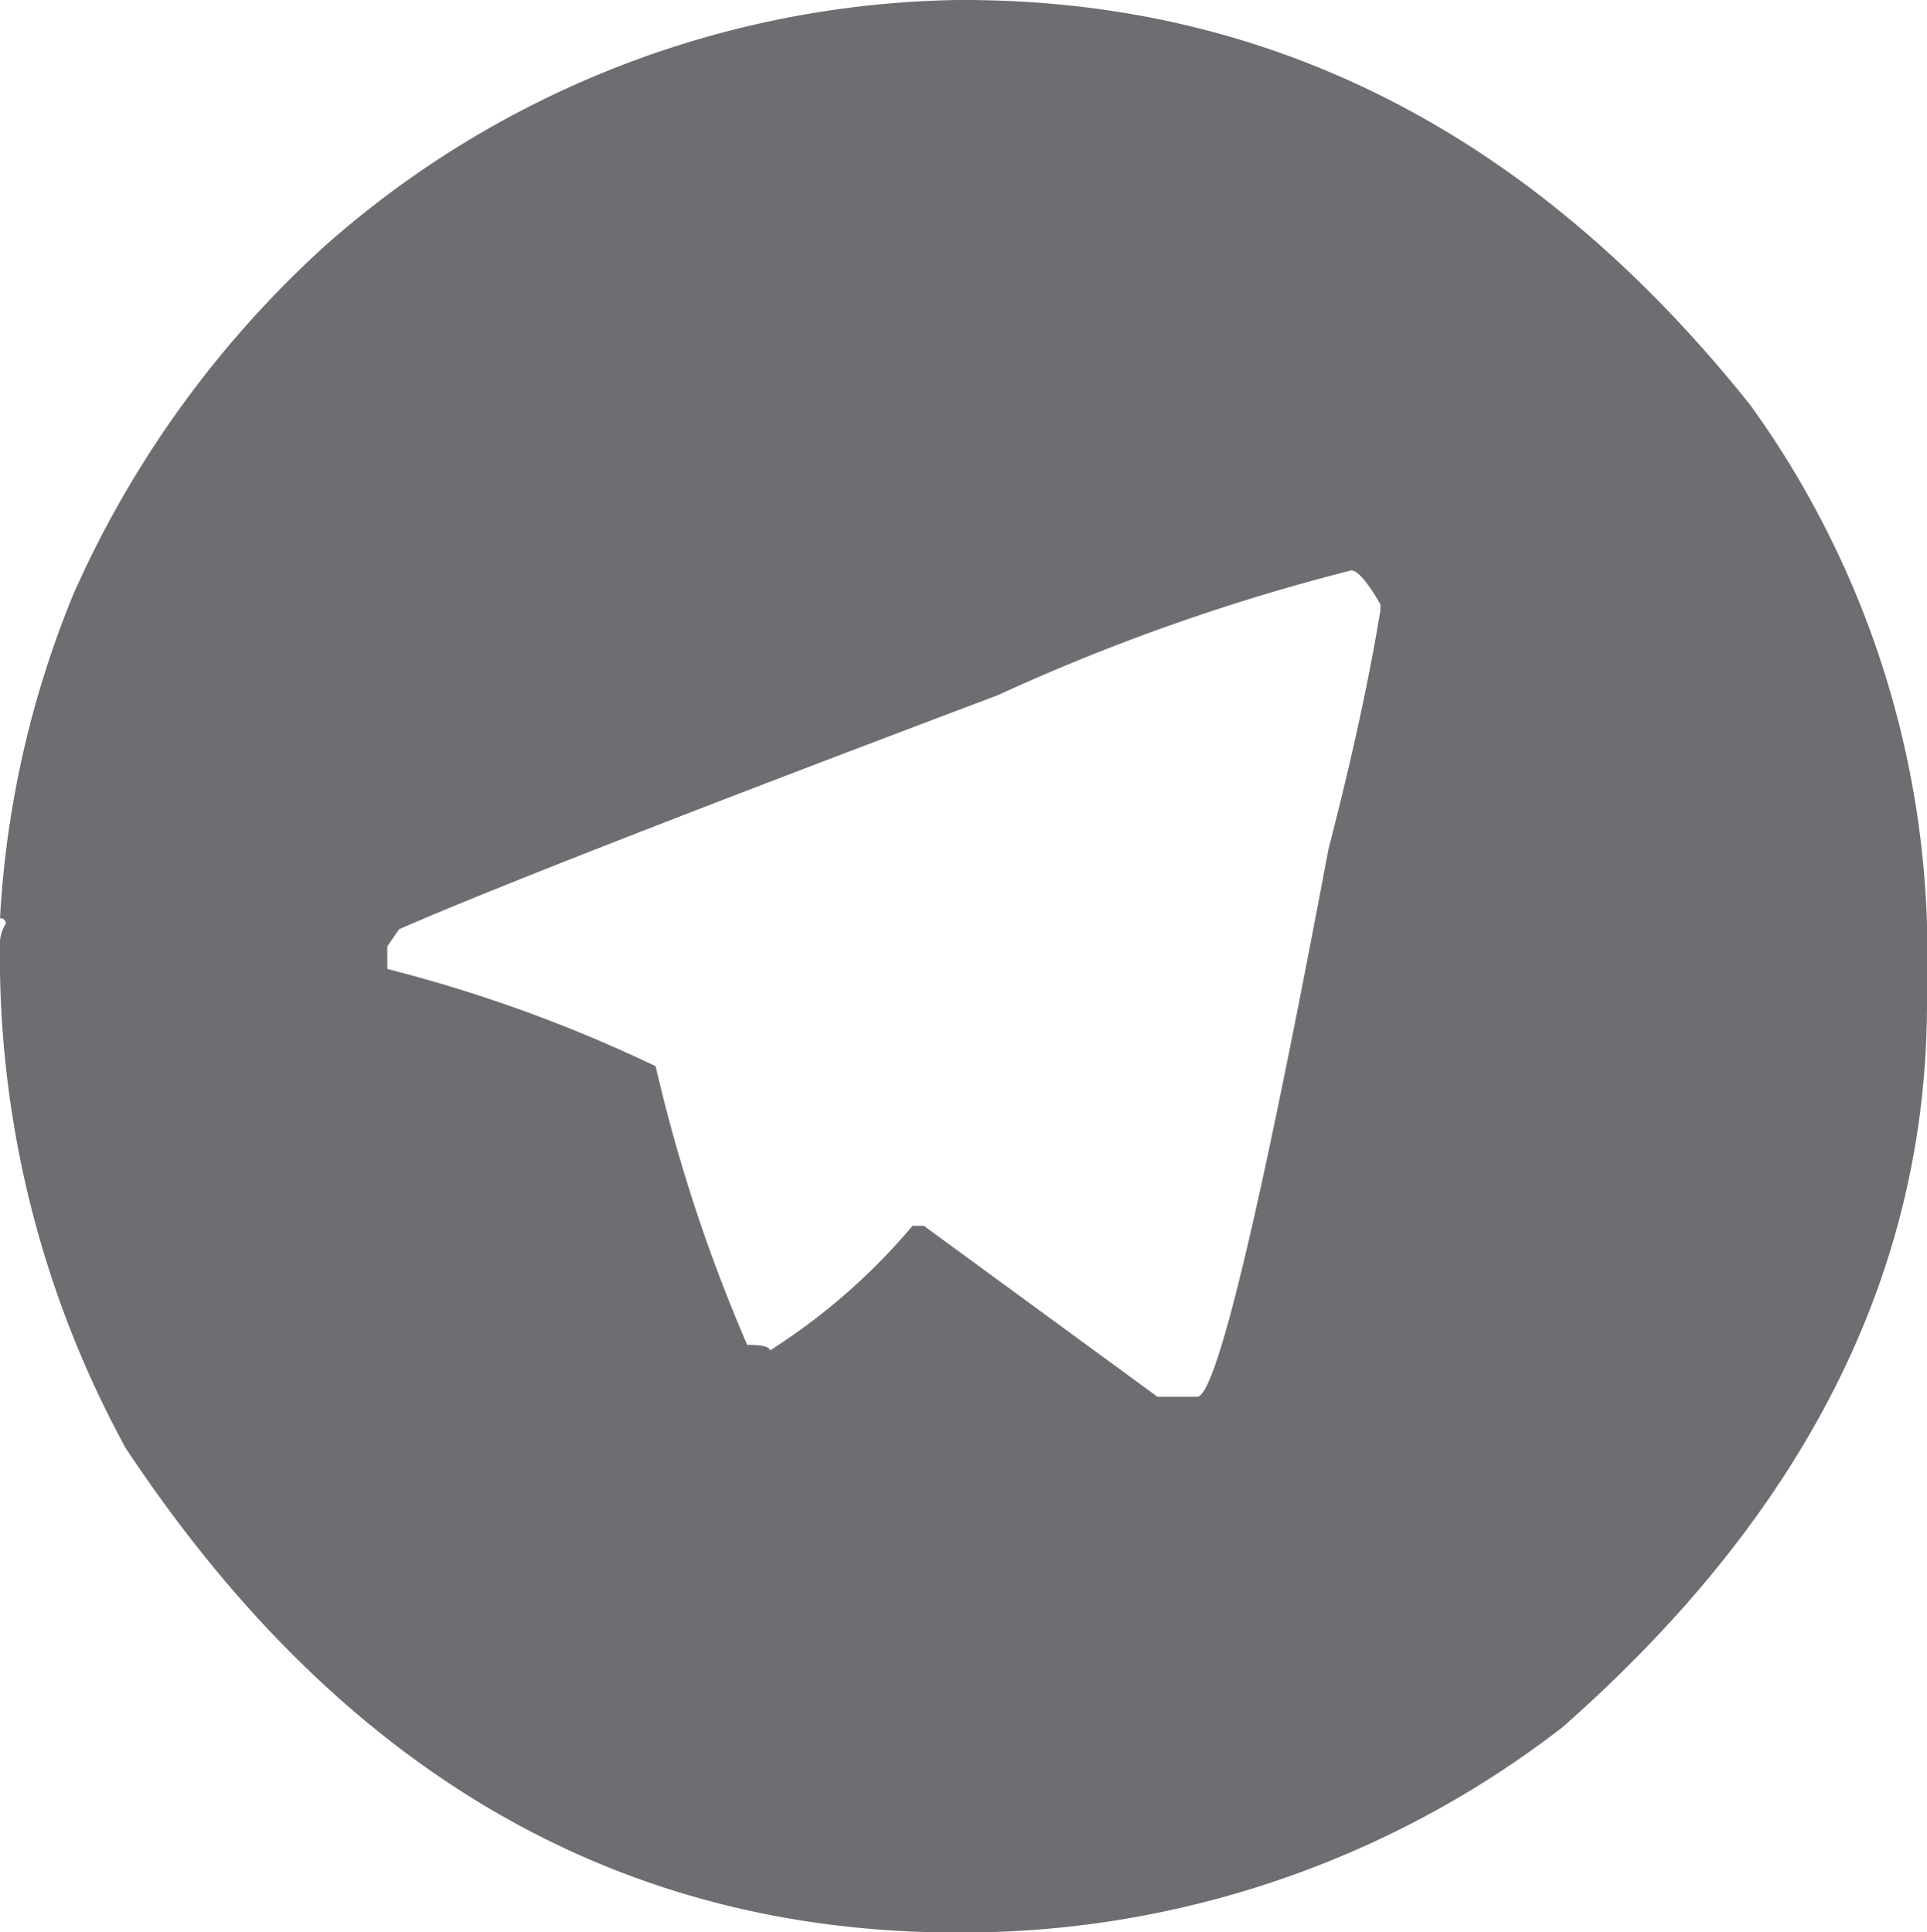
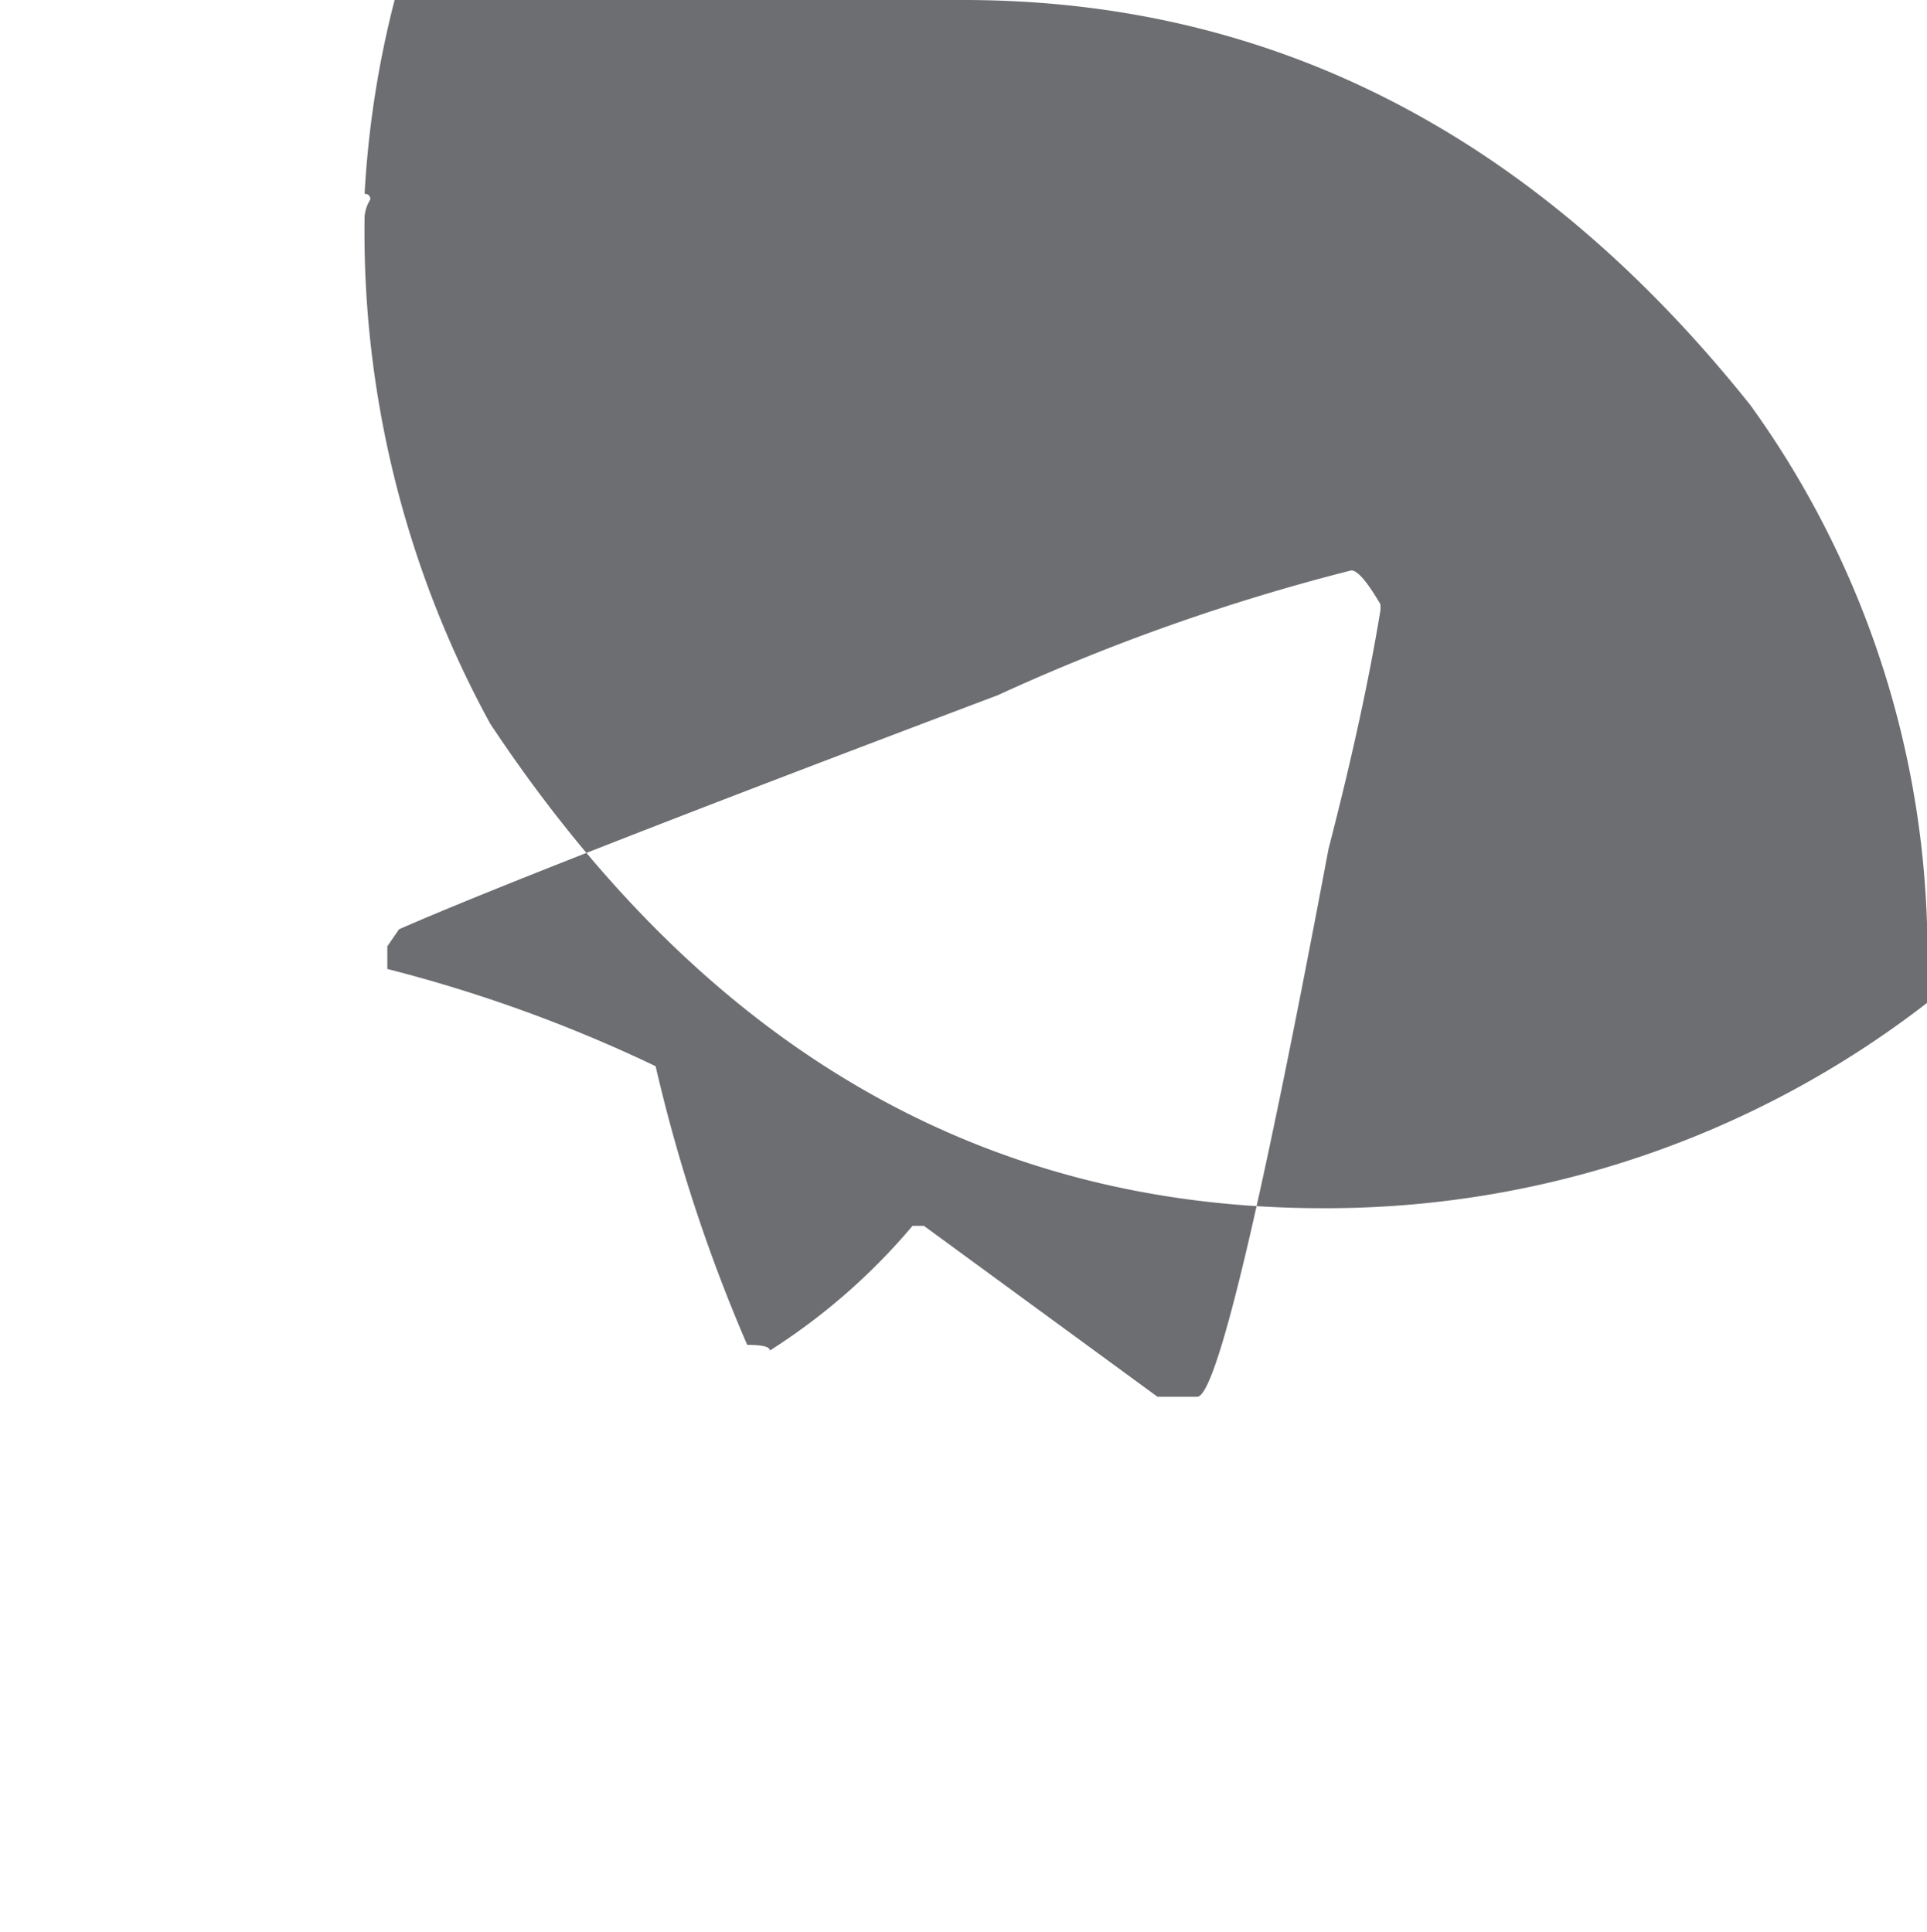
<svg xmlns="http://www.w3.org/2000/svg" width="27.22" height="27.3" viewBox="0 0 27.22 27.3">
-   <path id="Path_38" data-name="Path 38" d="M257.246,549.778h.08q6.551,0,11.115,5.724a13.228,13.228,0,0,1,2.495,7.325v1.121q0,5.7-5.15,10.234a13.857,13.857,0,0,1-8.54,2.9q-7.219,0-11.755-6.845a14.482,14.482,0,0,1-1.775-7.165.537.537,0,0,1,.08-.24.071.071,0,0,0-.08-.08,14.058,14.058,0,0,1,1.041-4.59,14.663,14.663,0,0,1,3.549-4.91A13.791,13.791,0,0,1,257.246,549.778Zm-8.059,13.37v.32a20.51,20.51,0,0,1,3.79,1.374,22.914,22.914,0,0,0,1.294,3.937q.32,0,.32.08a8.819,8.819,0,0,0,2.015-1.762h.16l3.3,2.415h.561q.4,0,1.855-7.739.494-1.909.734-3.376v-.08q-.28-.481-.413-.48a29.071,29.071,0,0,0-4.99,1.762q-6.619,2.5-8.46,3.308Z" transform="translate(-243.716 -549.778)" fill="#6d6e71" />
+   <path id="Path_38" data-name="Path 38" d="M257.246,549.778h.08q6.551,0,11.115,5.724a13.228,13.228,0,0,1,2.495,7.325v1.121a13.857,13.857,0,0,1-8.54,2.9q-7.219,0-11.755-6.845a14.482,14.482,0,0,1-1.775-7.165.537.537,0,0,1,.08-.24.071.071,0,0,0-.08-.08,14.058,14.058,0,0,1,1.041-4.59,14.663,14.663,0,0,1,3.549-4.91A13.791,13.791,0,0,1,257.246,549.778Zm-8.059,13.37v.32a20.51,20.51,0,0,1,3.79,1.374,22.914,22.914,0,0,0,1.294,3.937q.32,0,.32.08a8.819,8.819,0,0,0,2.015-1.762h.16l3.3,2.415h.561q.4,0,1.855-7.739.494-1.909.734-3.376v-.08q-.28-.481-.413-.48a29.071,29.071,0,0,0-4.99,1.762q-6.619,2.5-8.46,3.308Z" transform="translate(-243.716 -549.778)" fill="#6d6e71" />
</svg>